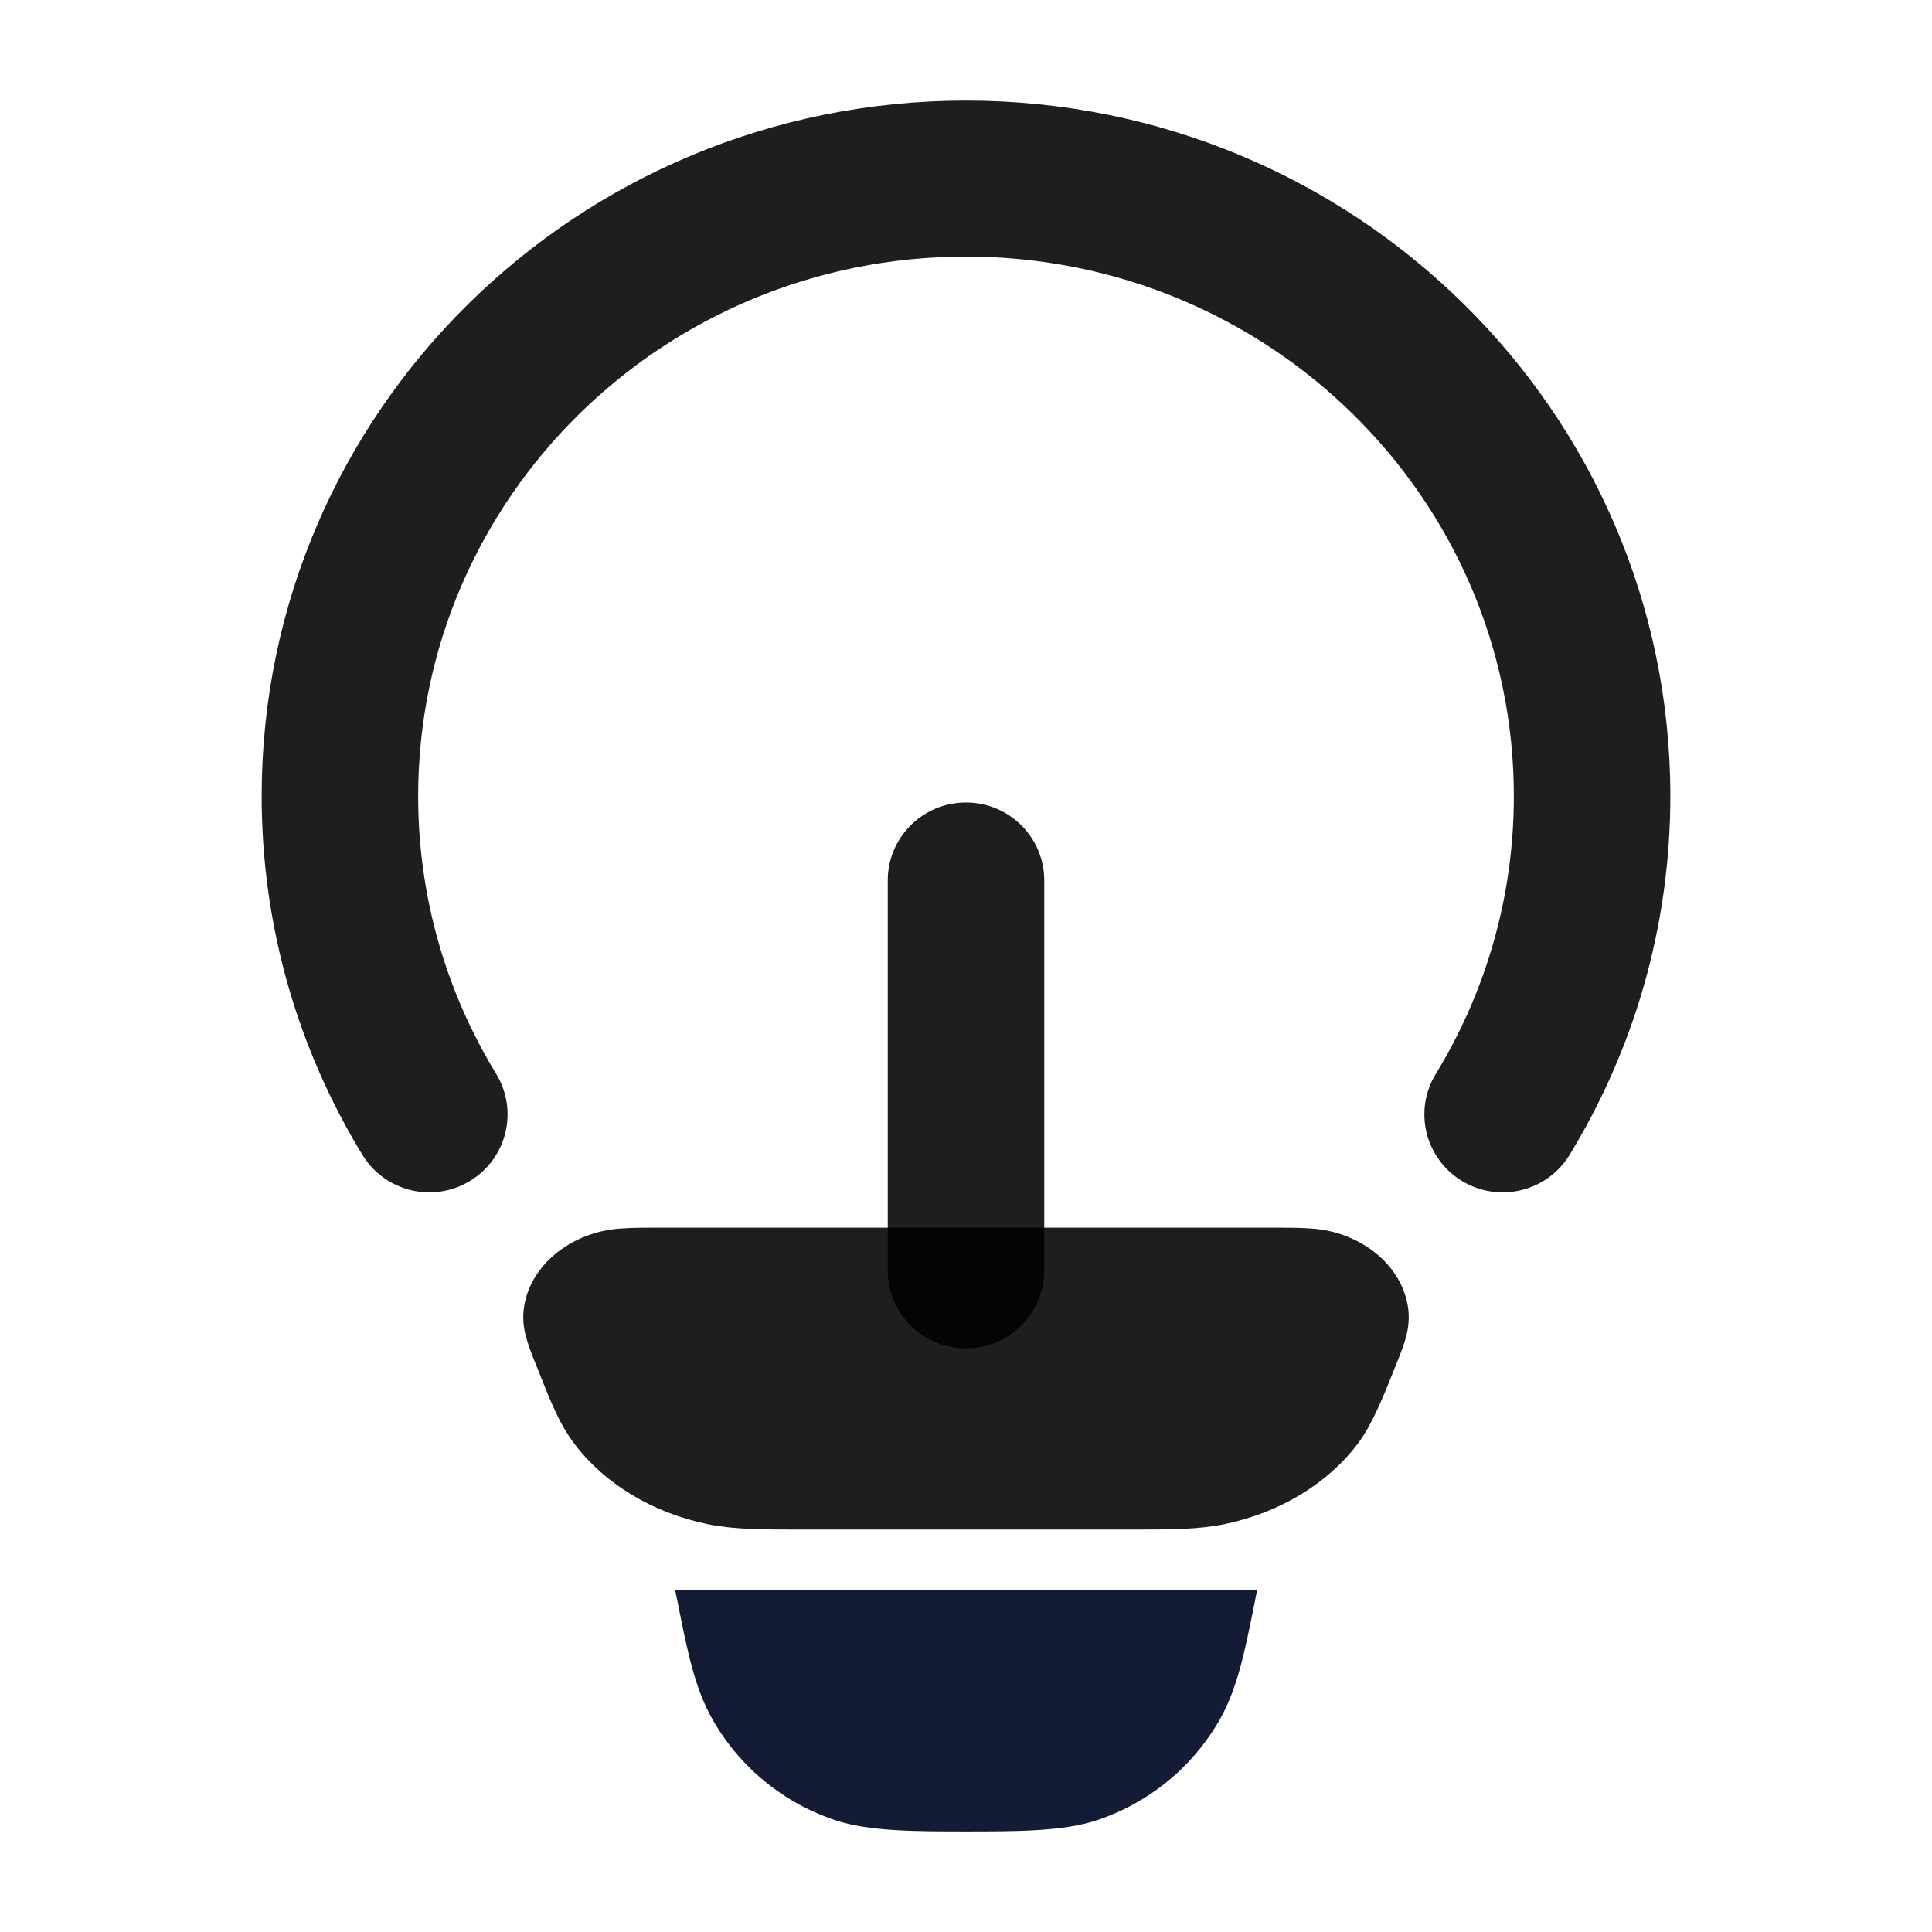
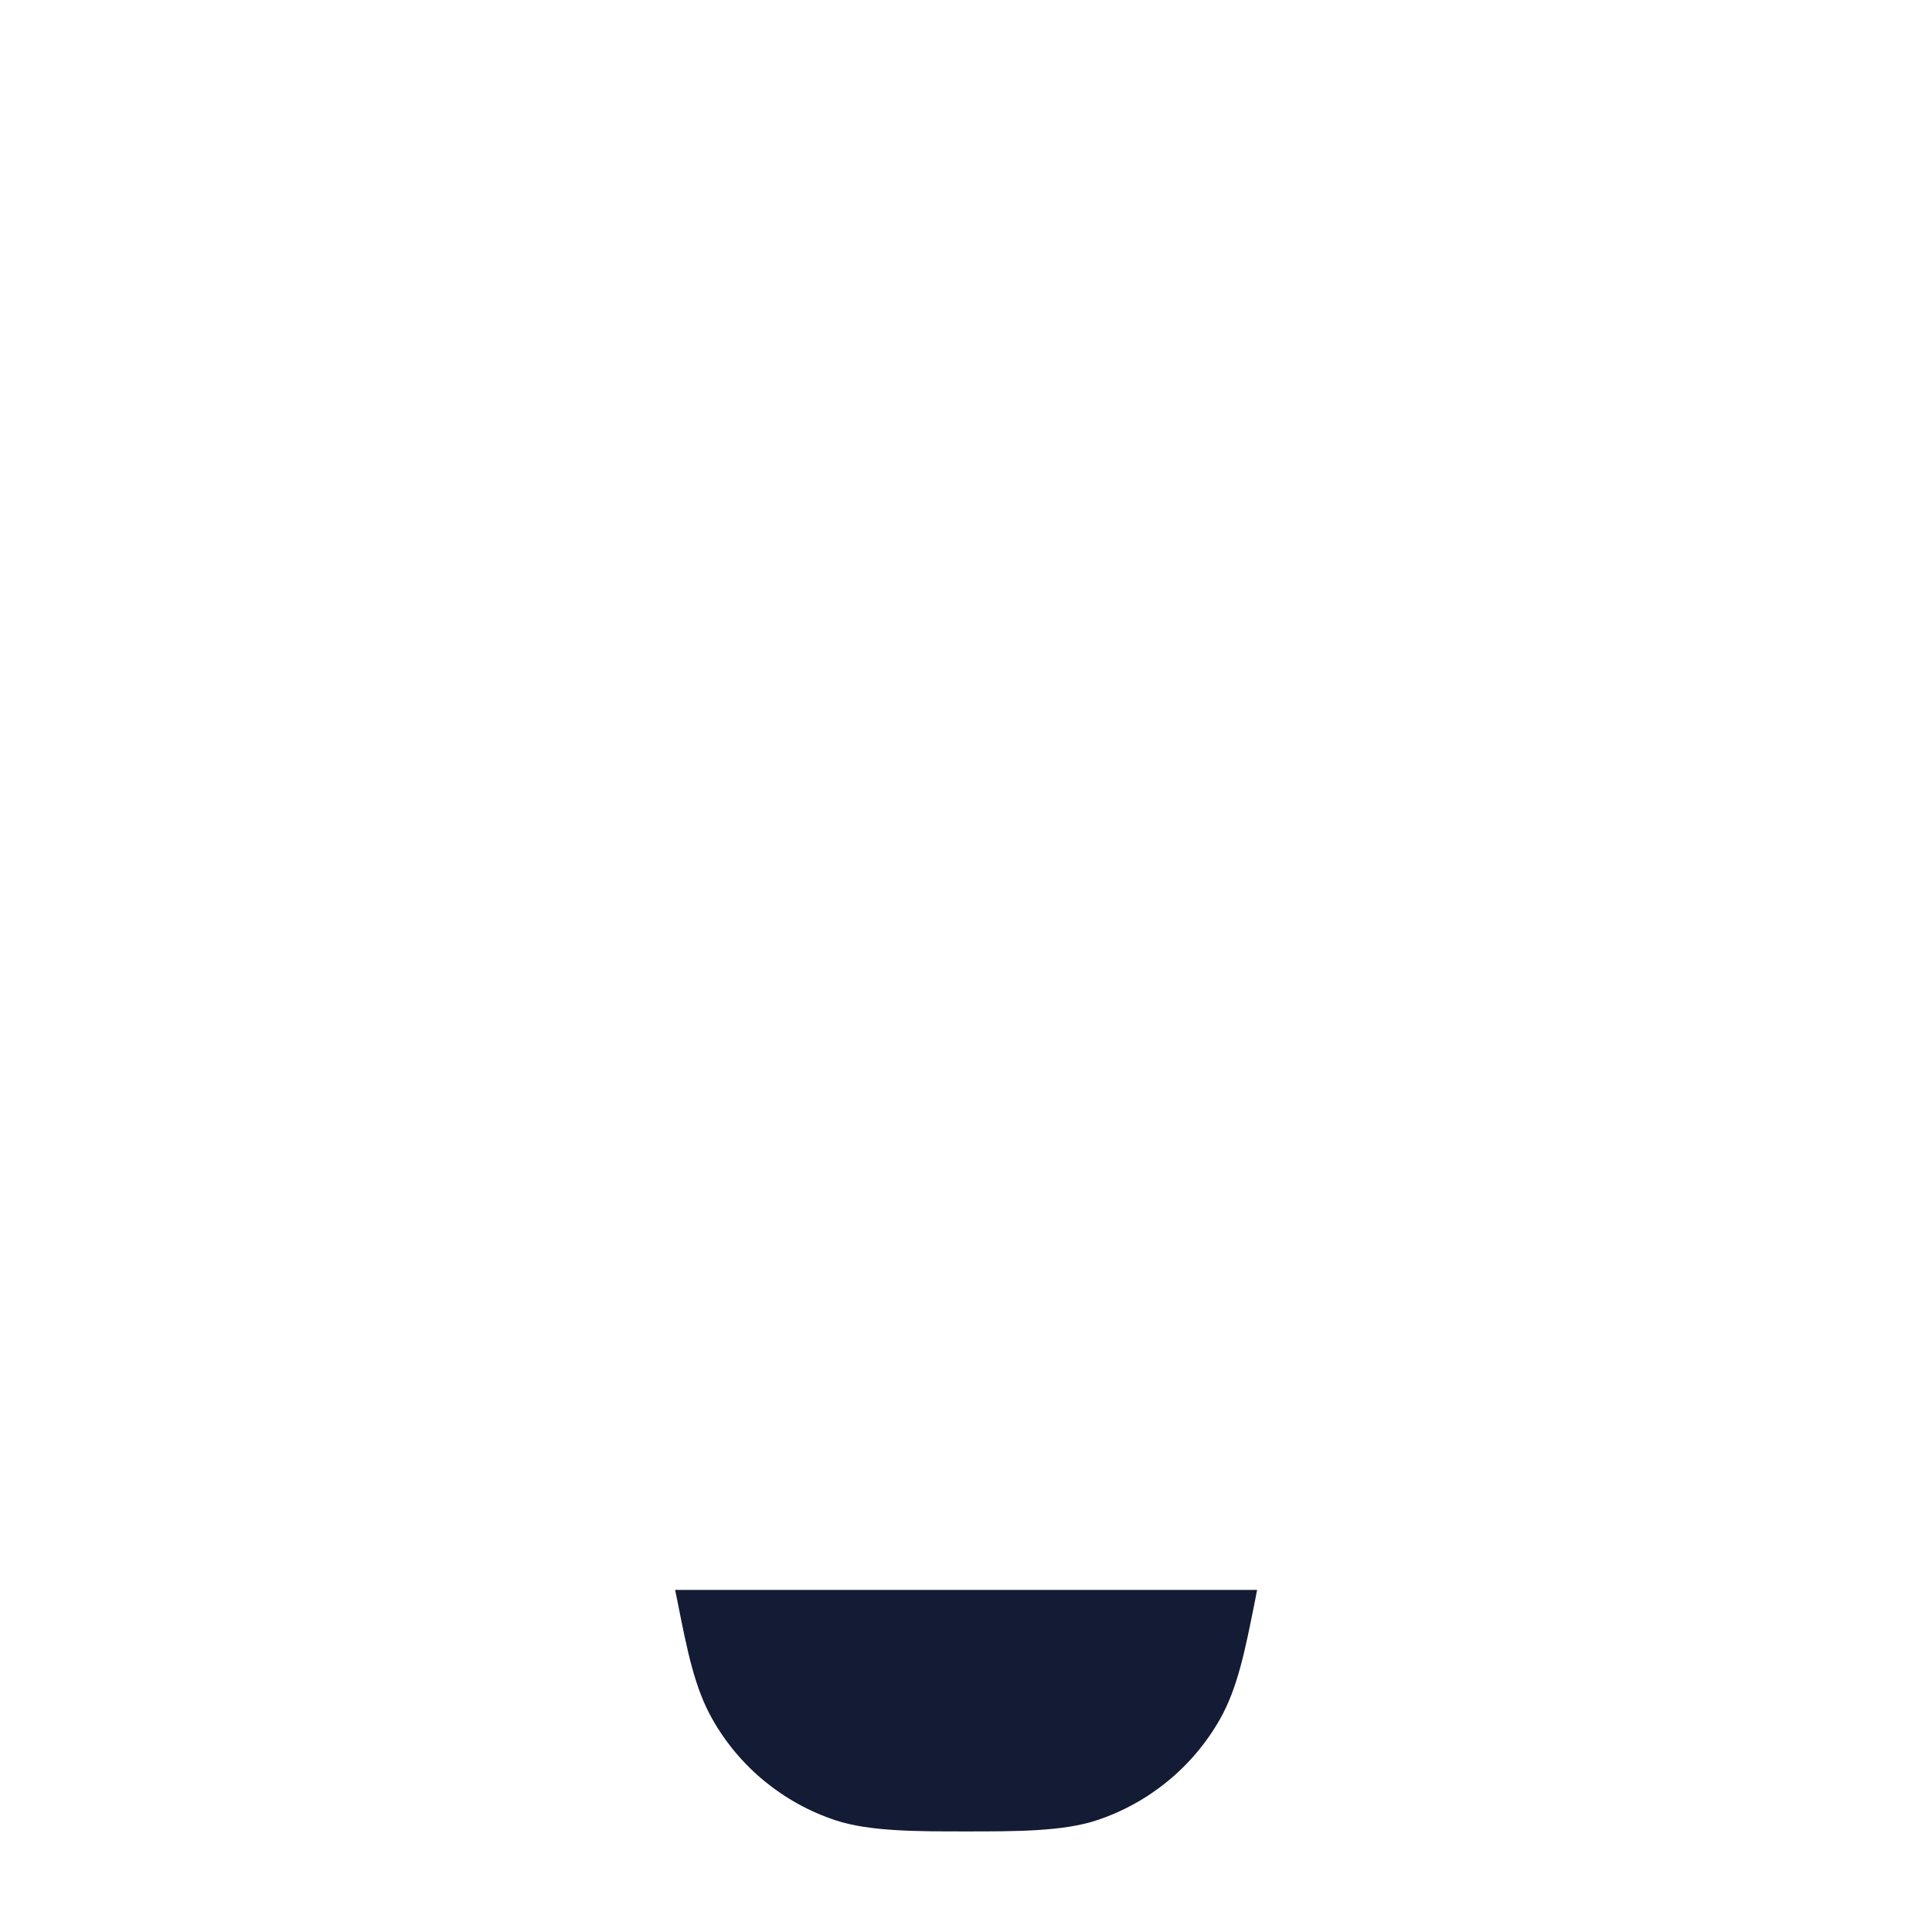
<svg xmlns="http://www.w3.org/2000/svg" width="16" height="16" viewBox="0 0 16 16" fill="none">
-   <path d="M10.564 10.167C10.651 10.167 10.736 10.167 10.809 10.171C10.885 10.174 10.987 10.183 11.094 10.218C11.425 10.325 11.649 10.586 11.666 10.881C11.671 10.976 11.649 11.06 11.63 11.121C11.611 11.179 11.584 11.247 11.556 11.316C11.46 11.557 11.364 11.799 11.244 11.957C10.992 12.289 10.598 12.527 10.142 12.622C9.923 12.667 9.685 12.667 9.38 12.667L9.326 12.667H6.675L6.62 12.667C6.316 12.667 6.078 12.667 5.859 12.622C5.402 12.527 5.008 12.289 4.757 11.957C4.636 11.799 4.561 11.61 4.465 11.368C4.437 11.3 4.389 11.179 4.371 11.121C4.351 11.06 4.329 10.976 4.334 10.881C4.351 10.586 4.575 10.325 4.907 10.218C5.013 10.183 5.116 10.174 5.192 10.171C5.264 10.167 5.349 10.167 5.436 10.167H10.564Z" fill="black" fill-opacity="0.88" />
-   <path fill-rule="evenodd" clip-rule="evenodd" d="M8 2.125C5.488 2.125 3.463 4.131 3.463 6.593C3.463 7.435 3.699 8.221 4.109 8.893C4.295 9.198 4.198 9.595 3.892 9.78C3.587 9.966 3.188 9.869 3.002 9.565C2.472 8.697 2.167 7.679 2.167 6.593C2.167 3.406 4.784 0.833 8 0.833C11.215 0.833 13.833 3.406 13.833 6.593C13.833 7.679 13.528 8.697 12.998 9.565C12.812 9.869 12.413 9.966 12.107 9.78C11.802 9.595 11.704 9.198 11.891 8.893C12.301 8.221 12.537 7.435 12.537 6.593C12.537 4.131 10.512 2.125 8 2.125ZM8 6.646C8.358 6.646 8.648 6.935 8.648 7.291V10.521C8.648 10.877 8.358 11.166 8 11.166C7.642 11.166 7.352 10.877 7.352 10.521V7.291C7.352 6.935 7.642 6.646 8 6.646Z" fill="black" fill-opacity="0.88" />
  <path d="M5.612 13.269C5.691 13.669 5.753 13.98 5.9 14.238C6.124 14.634 6.488 14.932 6.92 15.075C7.202 15.168 7.594 15.167 8.001 15.167C8.409 15.167 8.801 15.168 9.082 15.075C9.514 14.932 9.878 14.634 10.103 14.238C10.249 13.98 10.311 13.669 10.391 13.269L10.411 13.167H5.591L5.612 13.269Z" fill="#141B34" />
</svg>